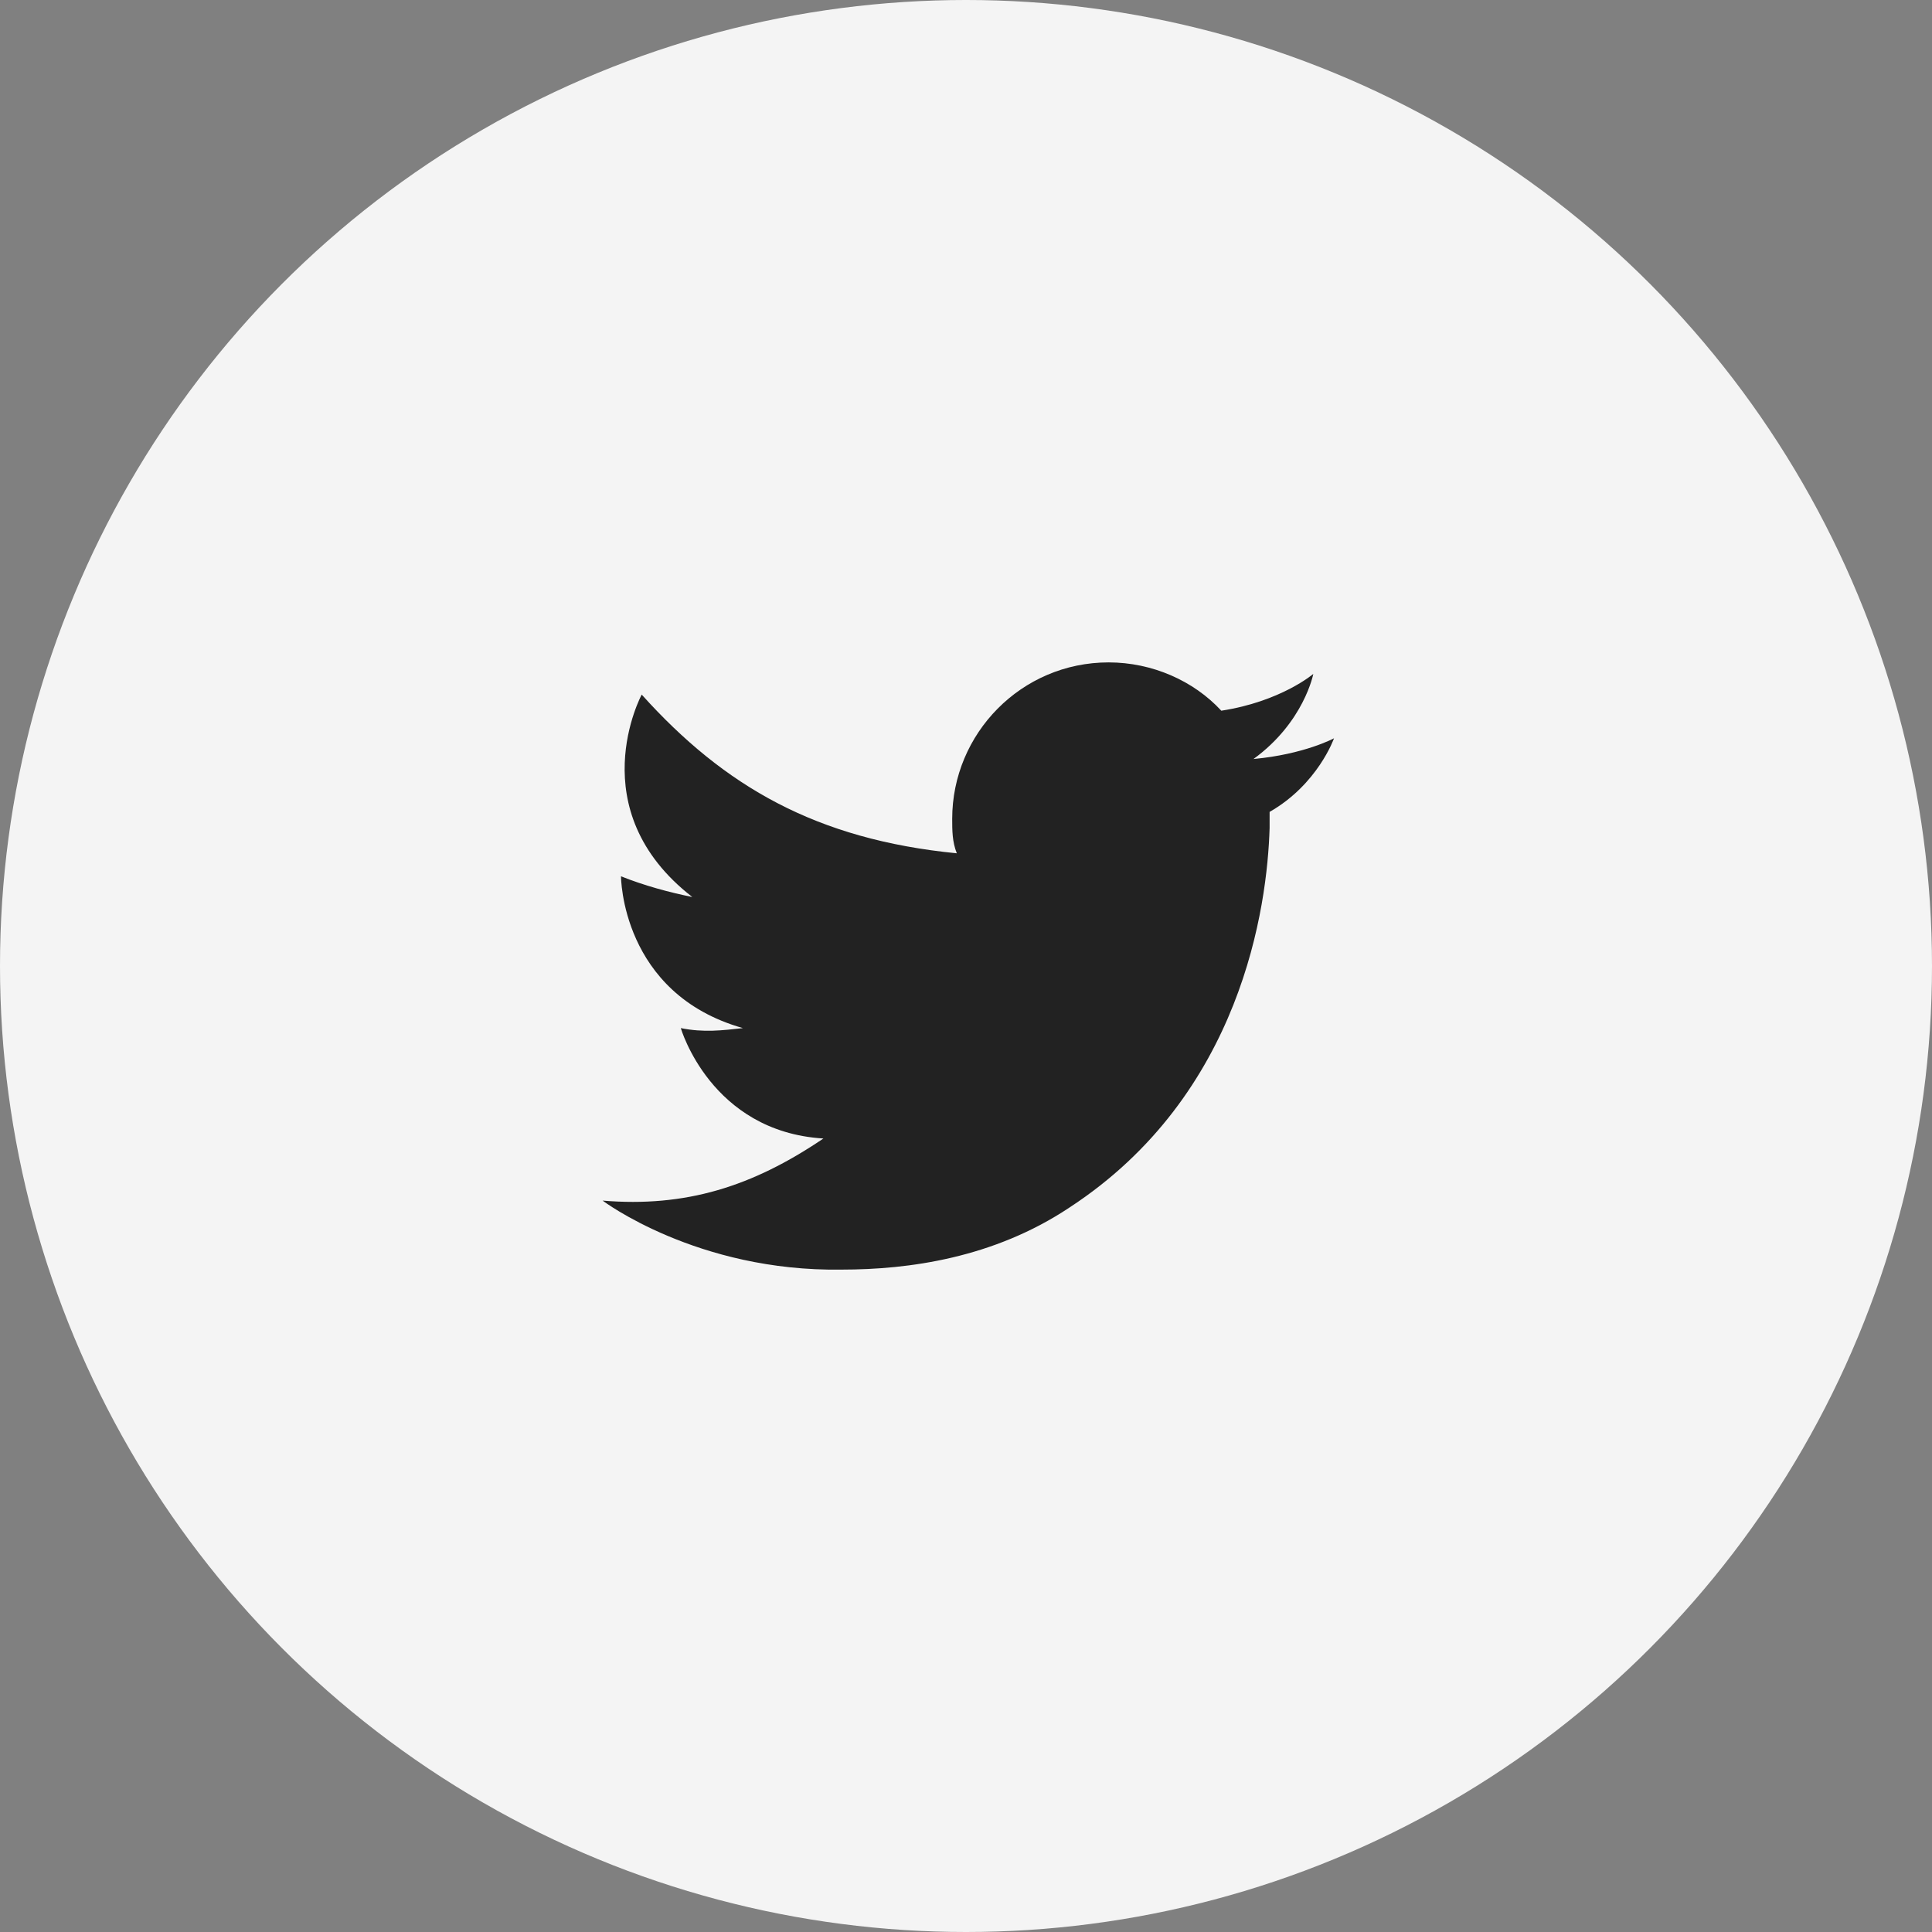
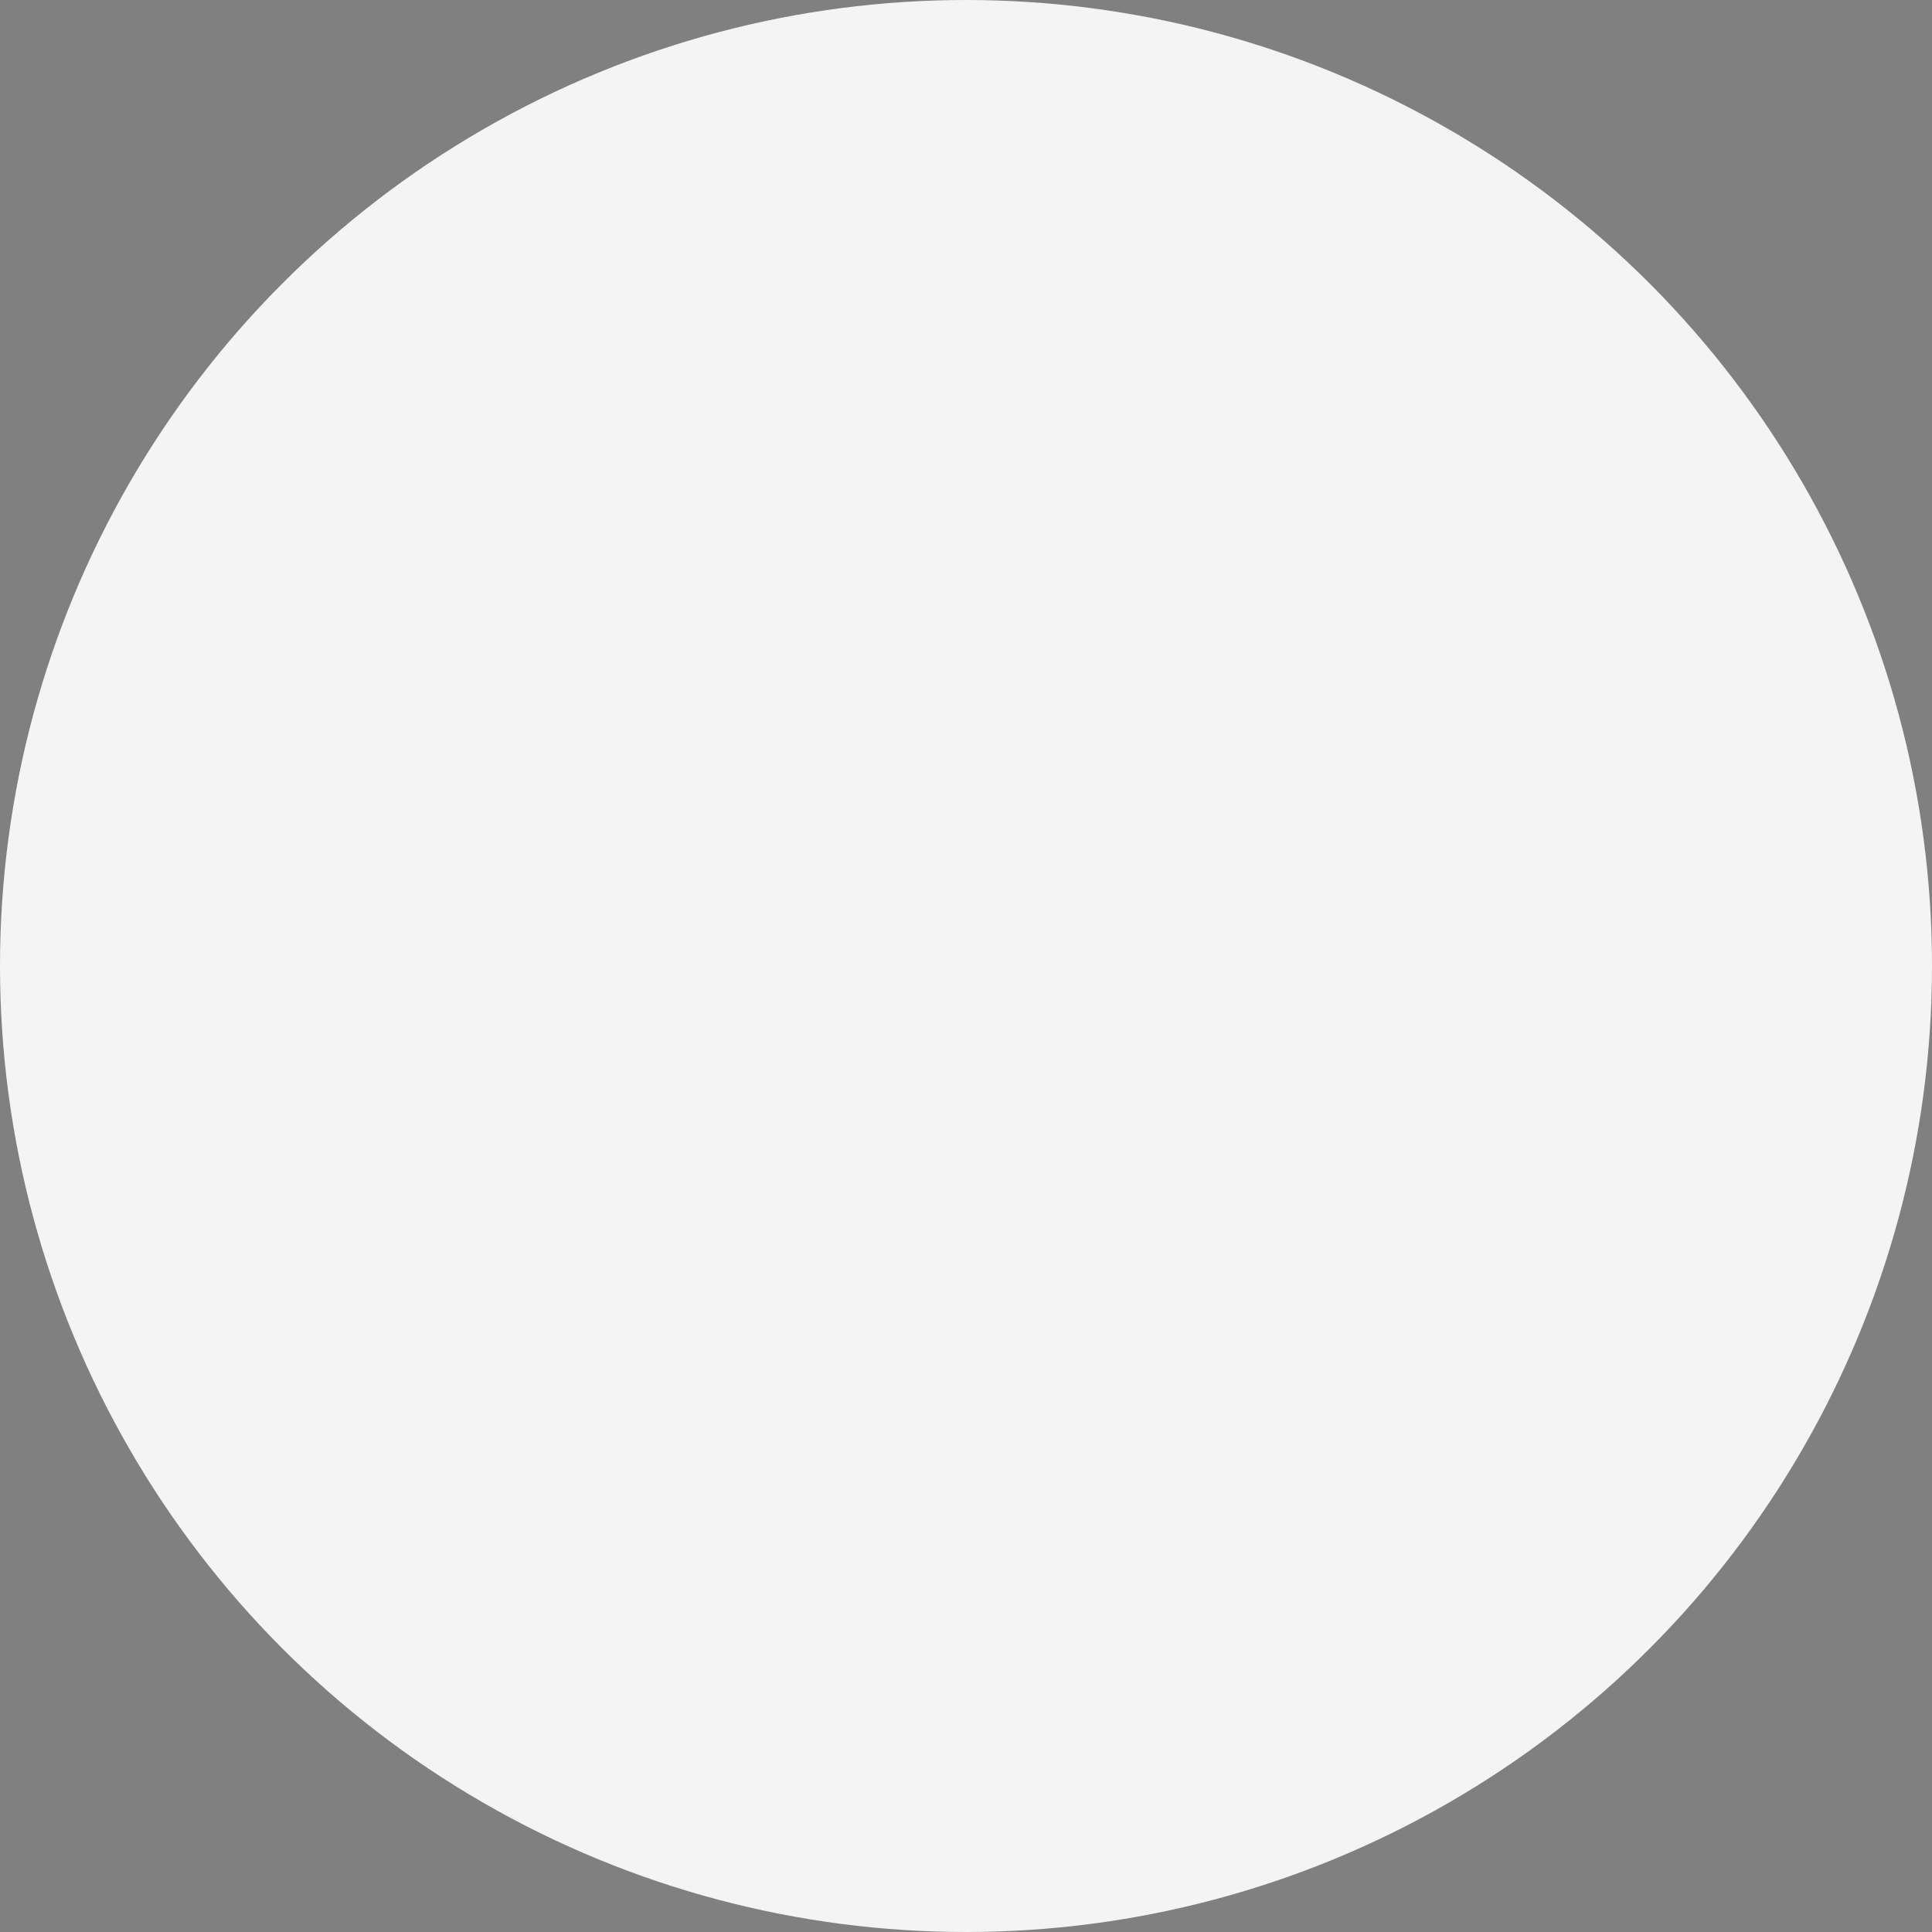
<svg xmlns="http://www.w3.org/2000/svg" id="レイヤー_1" viewBox="0 0 84 84">
  <rect x="0" y="0" width="84" height="84" fill="#808080" stroke="none" />
  <style>.st0{fill:#f4f4f4}.st1{fill:#222}</style>
  <circle class="st0" cx="42" cy="42" r="42" />
-   <path class="st1" d="M58 32.1s-1.3.7-3.5.9c2.2-1.6 2.6-3.7 2.6-3.7s-1.4 1.2-4 1.6c-1.2-1.3-3-2.1-4.9-2.1-3.8 0-6.8 3.1-6.8 6.8 0 .5 0 1 .2 1.5-6.1-.6-10.1-2.9-13.7-6.9 0 0-2.7 5 2.2 8.8-1-.2-2.1-.5-3.1-.9 0 0 0 5.1 5.3 6.6-.9.1-1.7.2-2.7 0 0 0 1.3 4.5 6.2 4.8-3.1 2.1-6 3-9.6 2.7 0 0 4.1 3.1 10.4 3 2.9 0 6.6-.5 9.9-2.7 7.5-4.9 8.6-13.1 8.7-16.5v-.4-.3c2.1-1.2 2.8-3.2 2.8-3.2z" />
</svg>